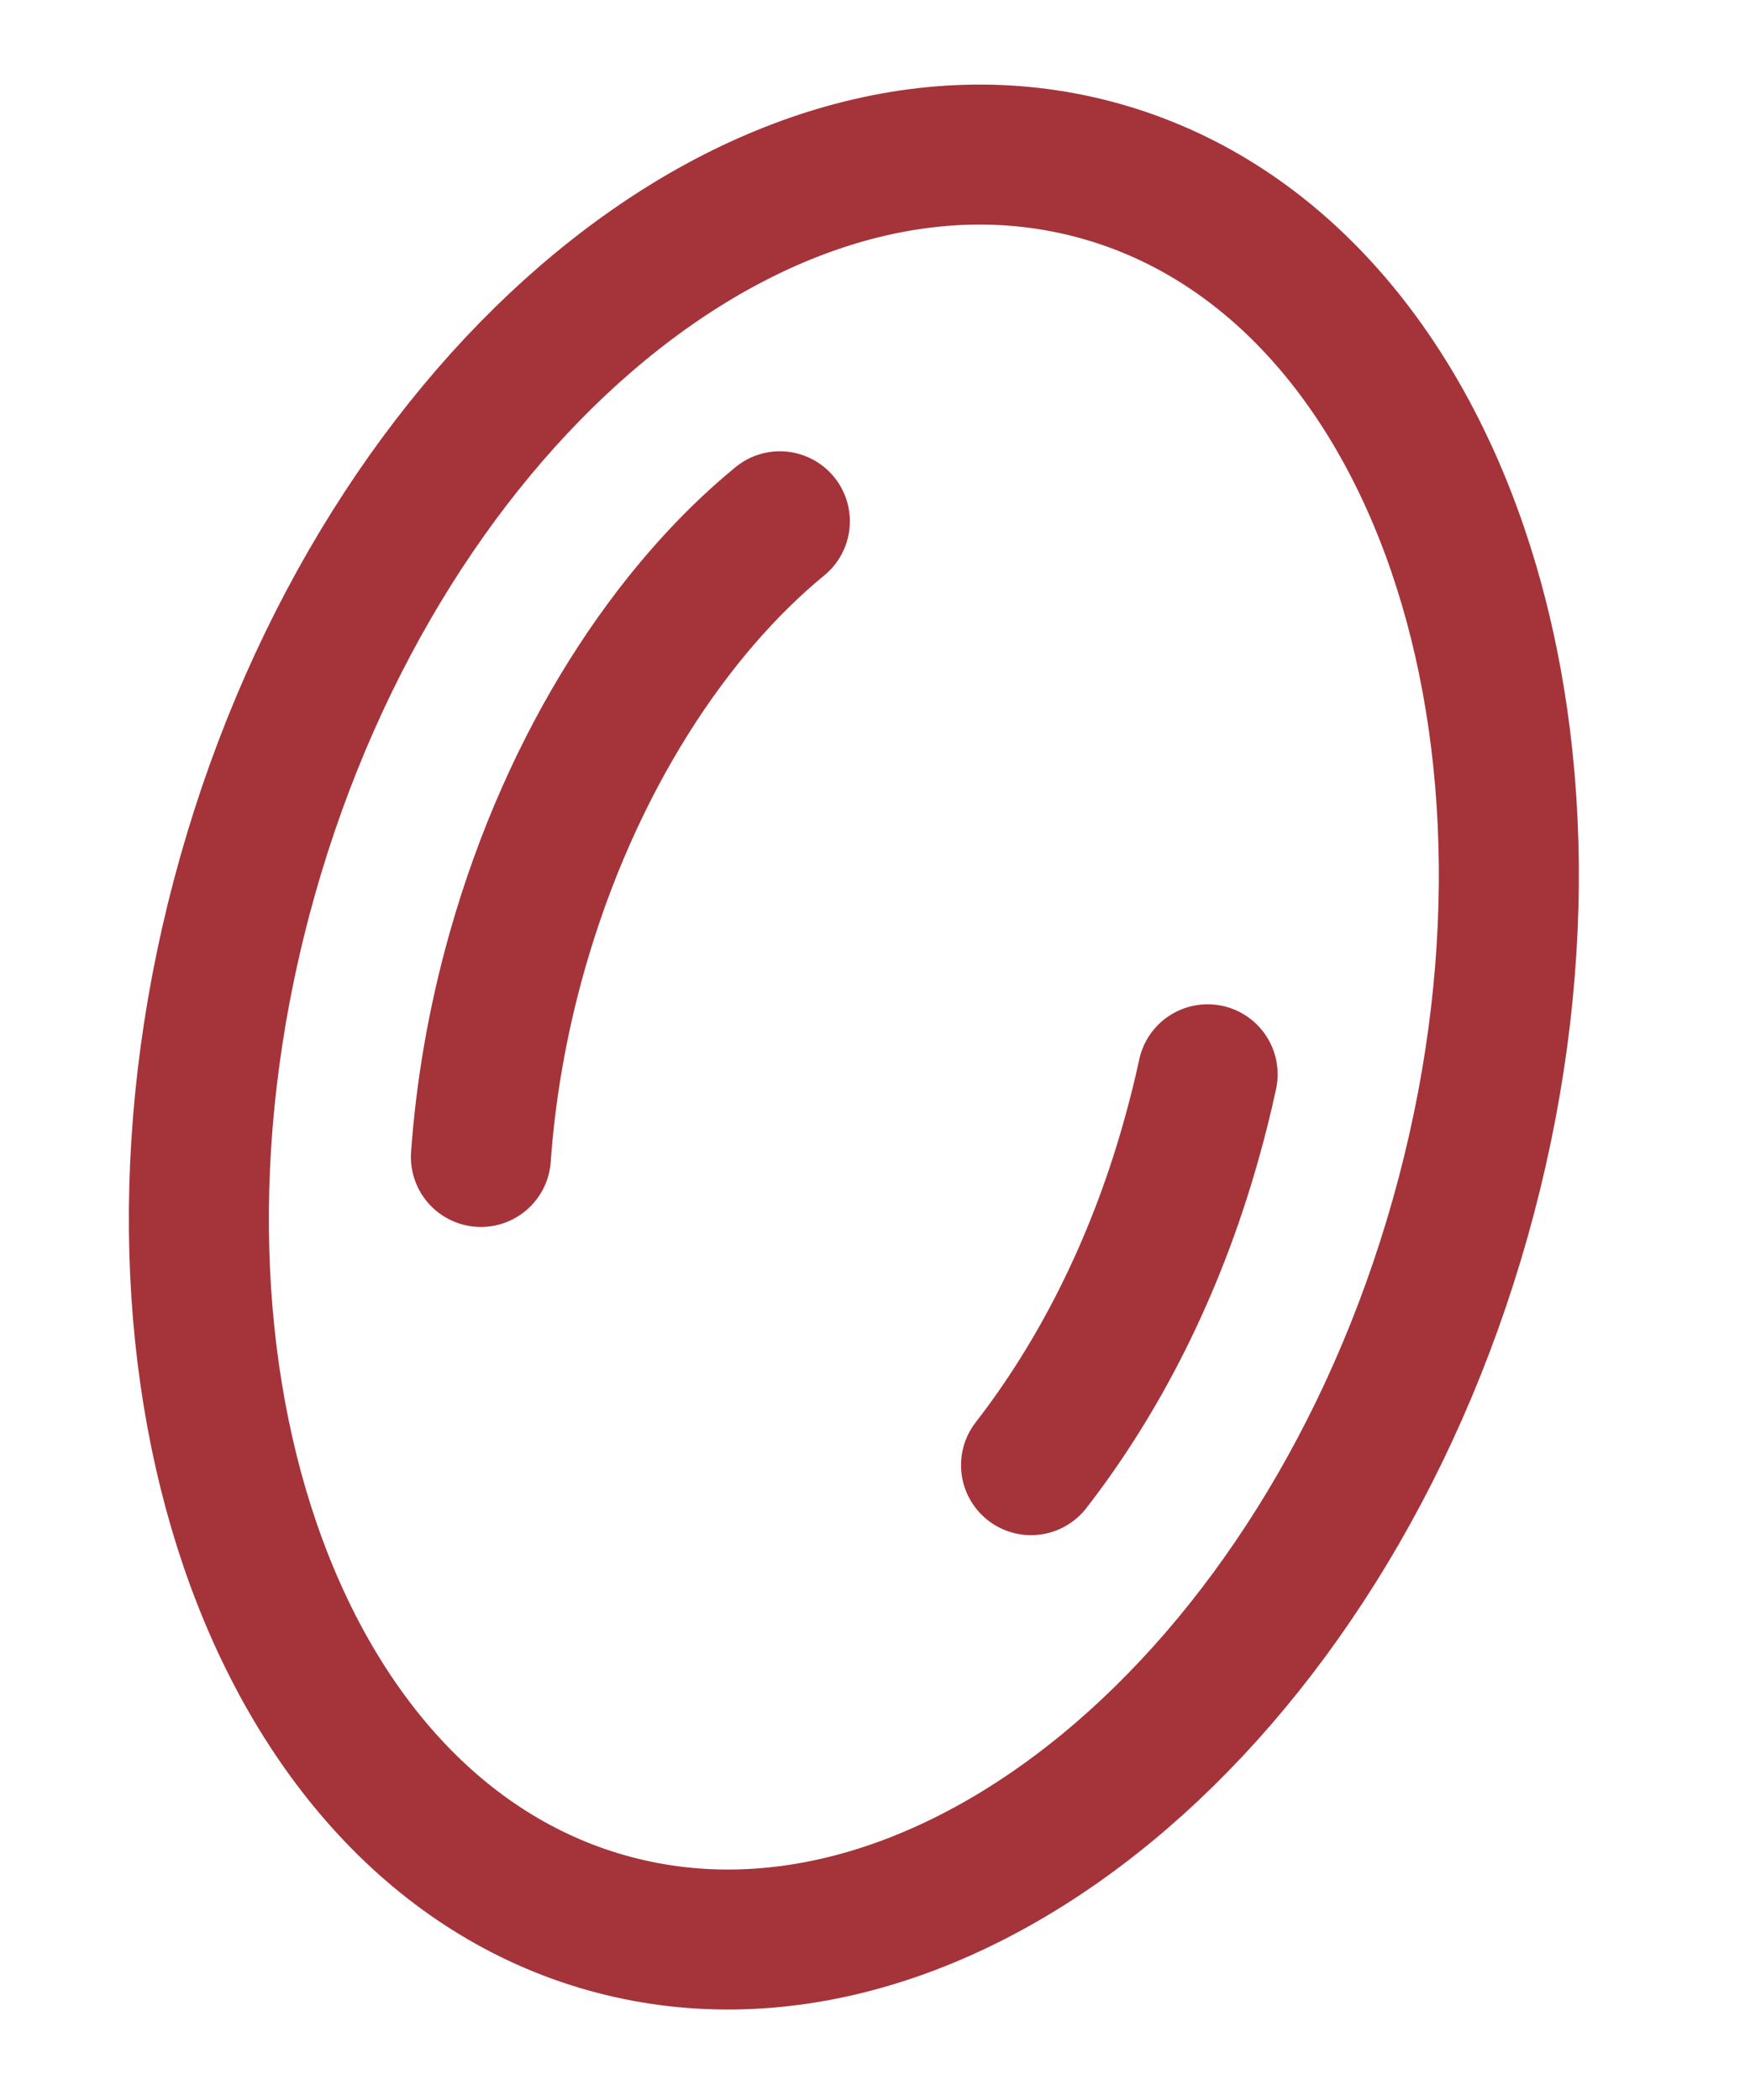
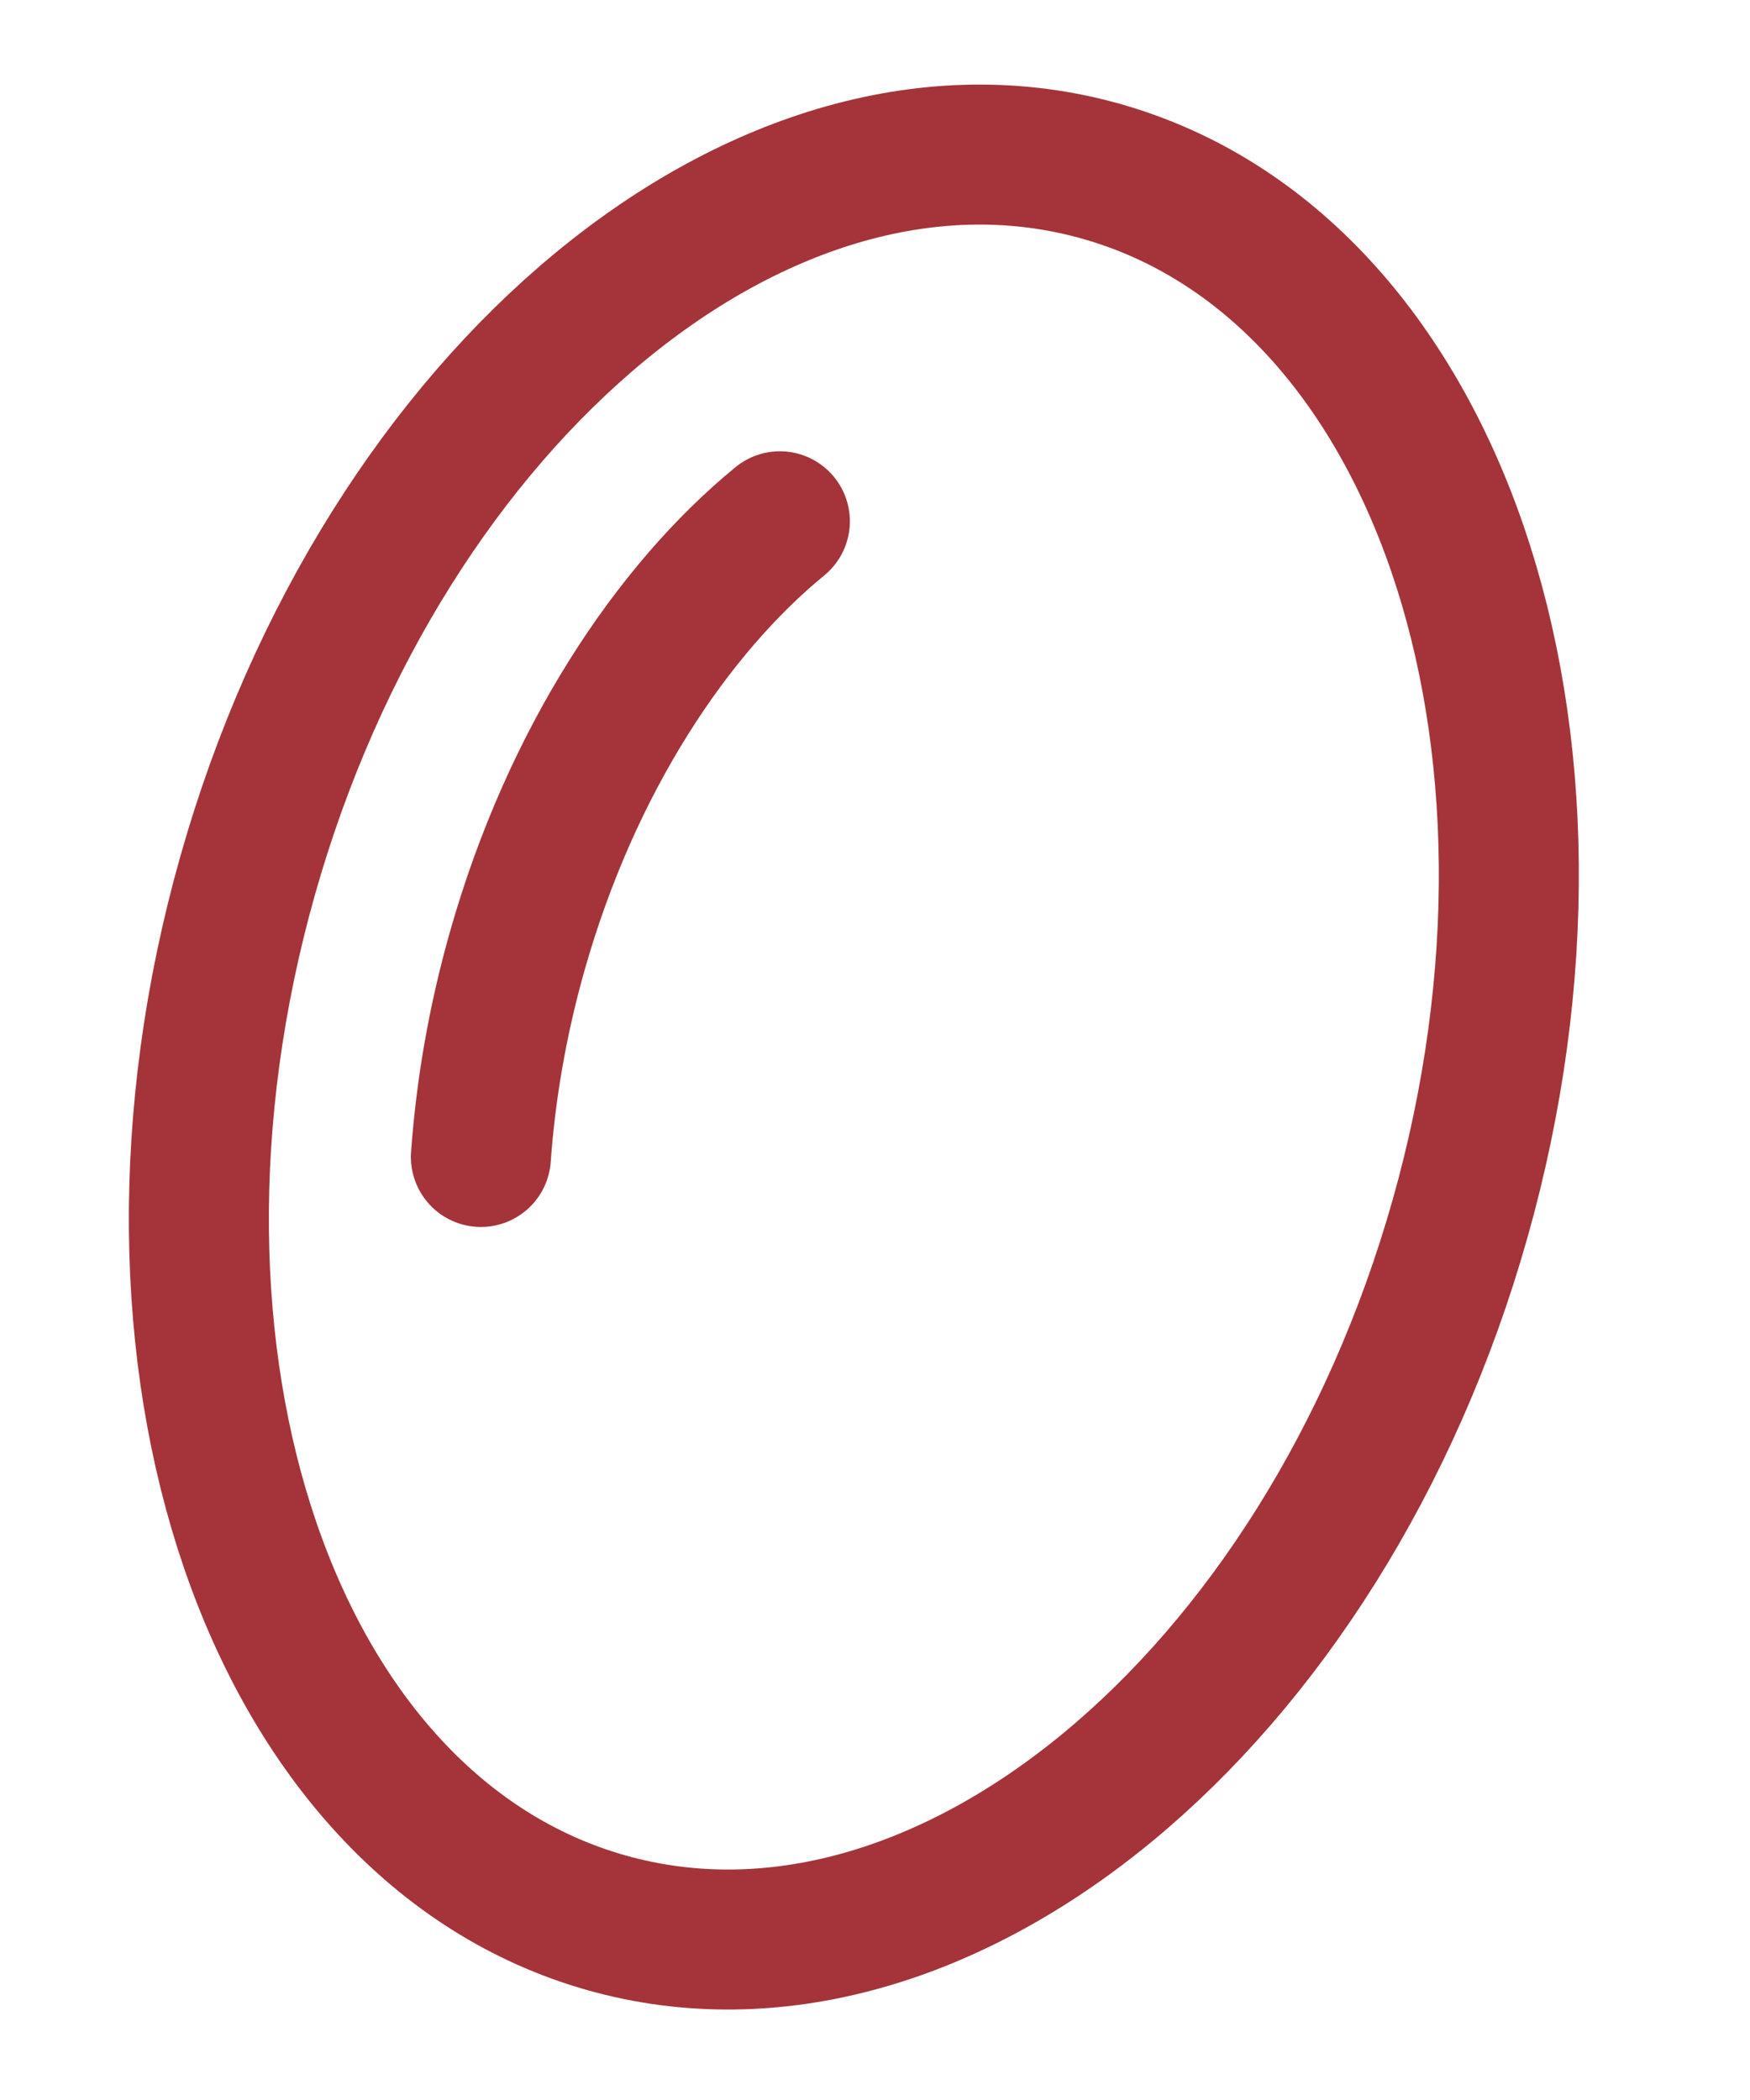
<svg xmlns="http://www.w3.org/2000/svg" width="25" height="30" viewBox="0 0 25 30" fill="none">
  <path d="M3.537 12.51C1.585 19.419 3.879 26.116 8.662 27.468C13.445 28.82 18.906 24.315 20.859 17.406C22.811 10.497 20.517 3.8 15.734 2.448C10.951 1.096 5.49 5.601 3.537 12.51Z" stroke="#A4343A" stroke-width="2" stroke-miterlimit="10" stroke-linecap="round" stroke-linejoin="round" />
  <path d="M6.87 16.528C6.937 15.591 7.101 14.608 7.386 13.598C8.164 10.846 9.613 8.699 11.141 7.447" stroke="#A4343A" stroke-width="2" stroke-miterlimit="10" stroke-linecap="round" stroke-linejoin="round" />
-   <path d="M17.252 15.347C17.185 15.661 17.102 15.991 17.009 16.318C16.49 18.156 15.675 19.713 14.729 20.931" stroke="#A4343A" stroke-width="2" stroke-miterlimit="10" stroke-linecap="round" stroke-linejoin="round" />
</svg>